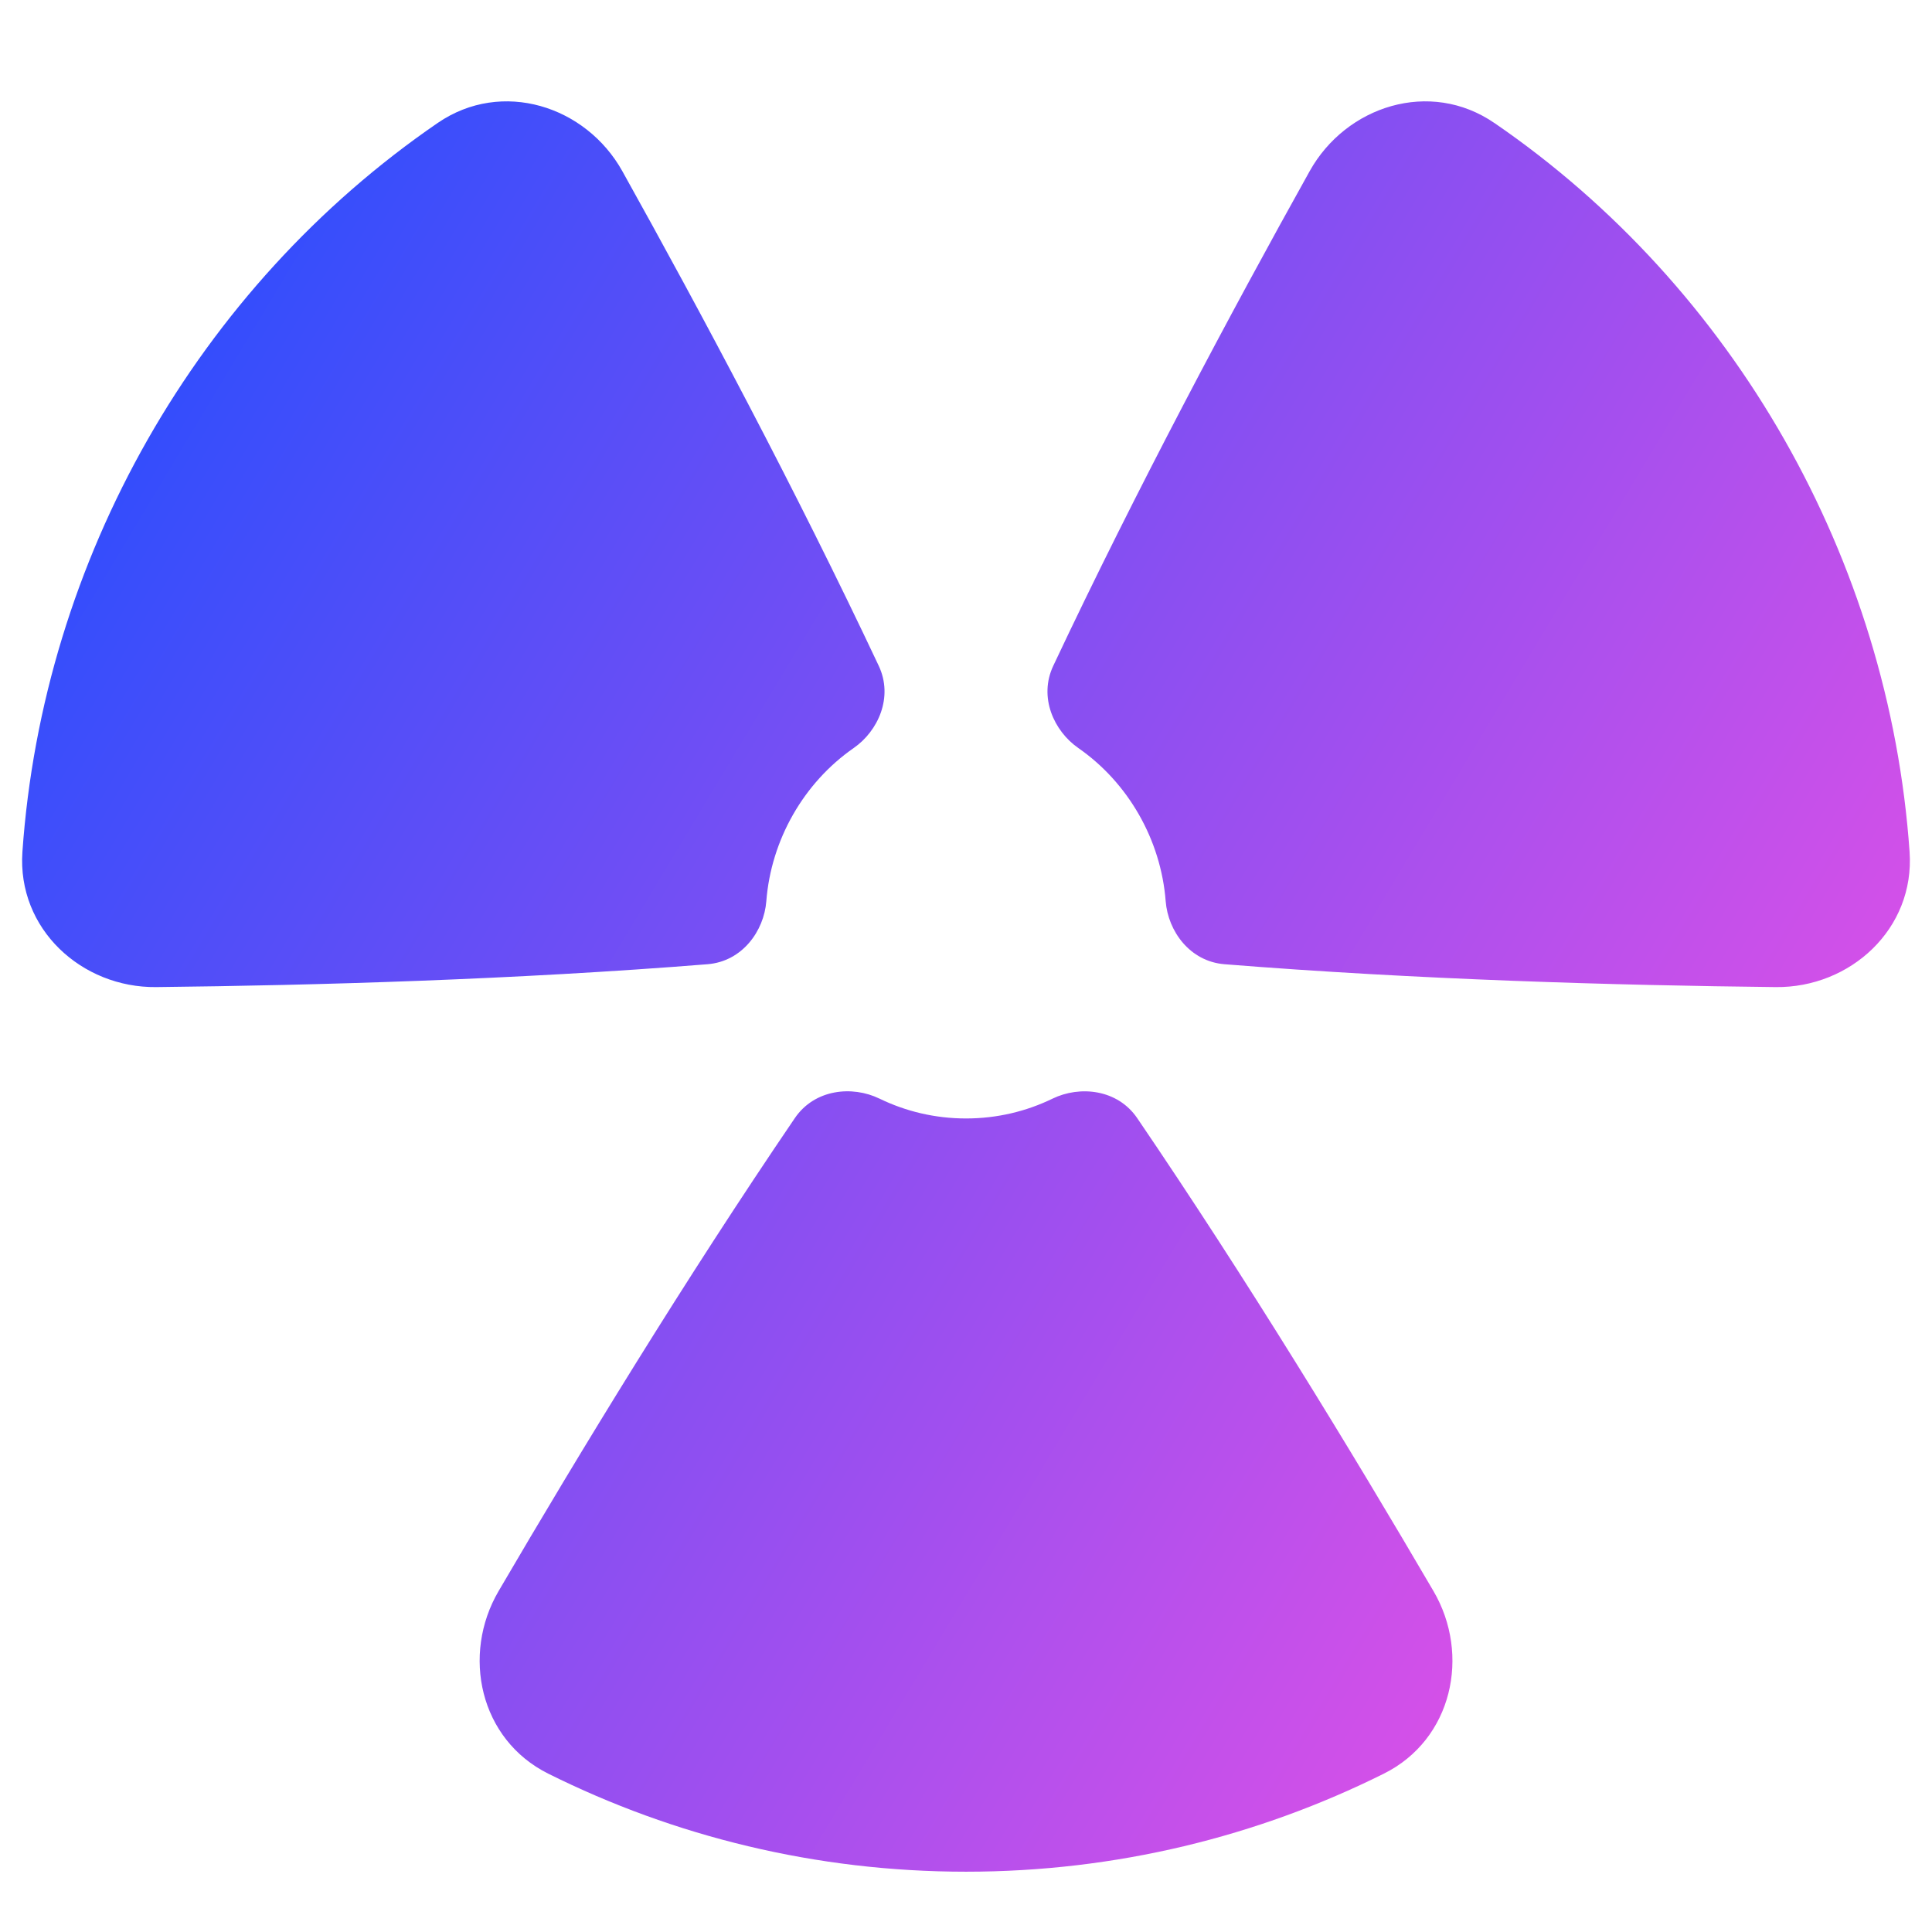
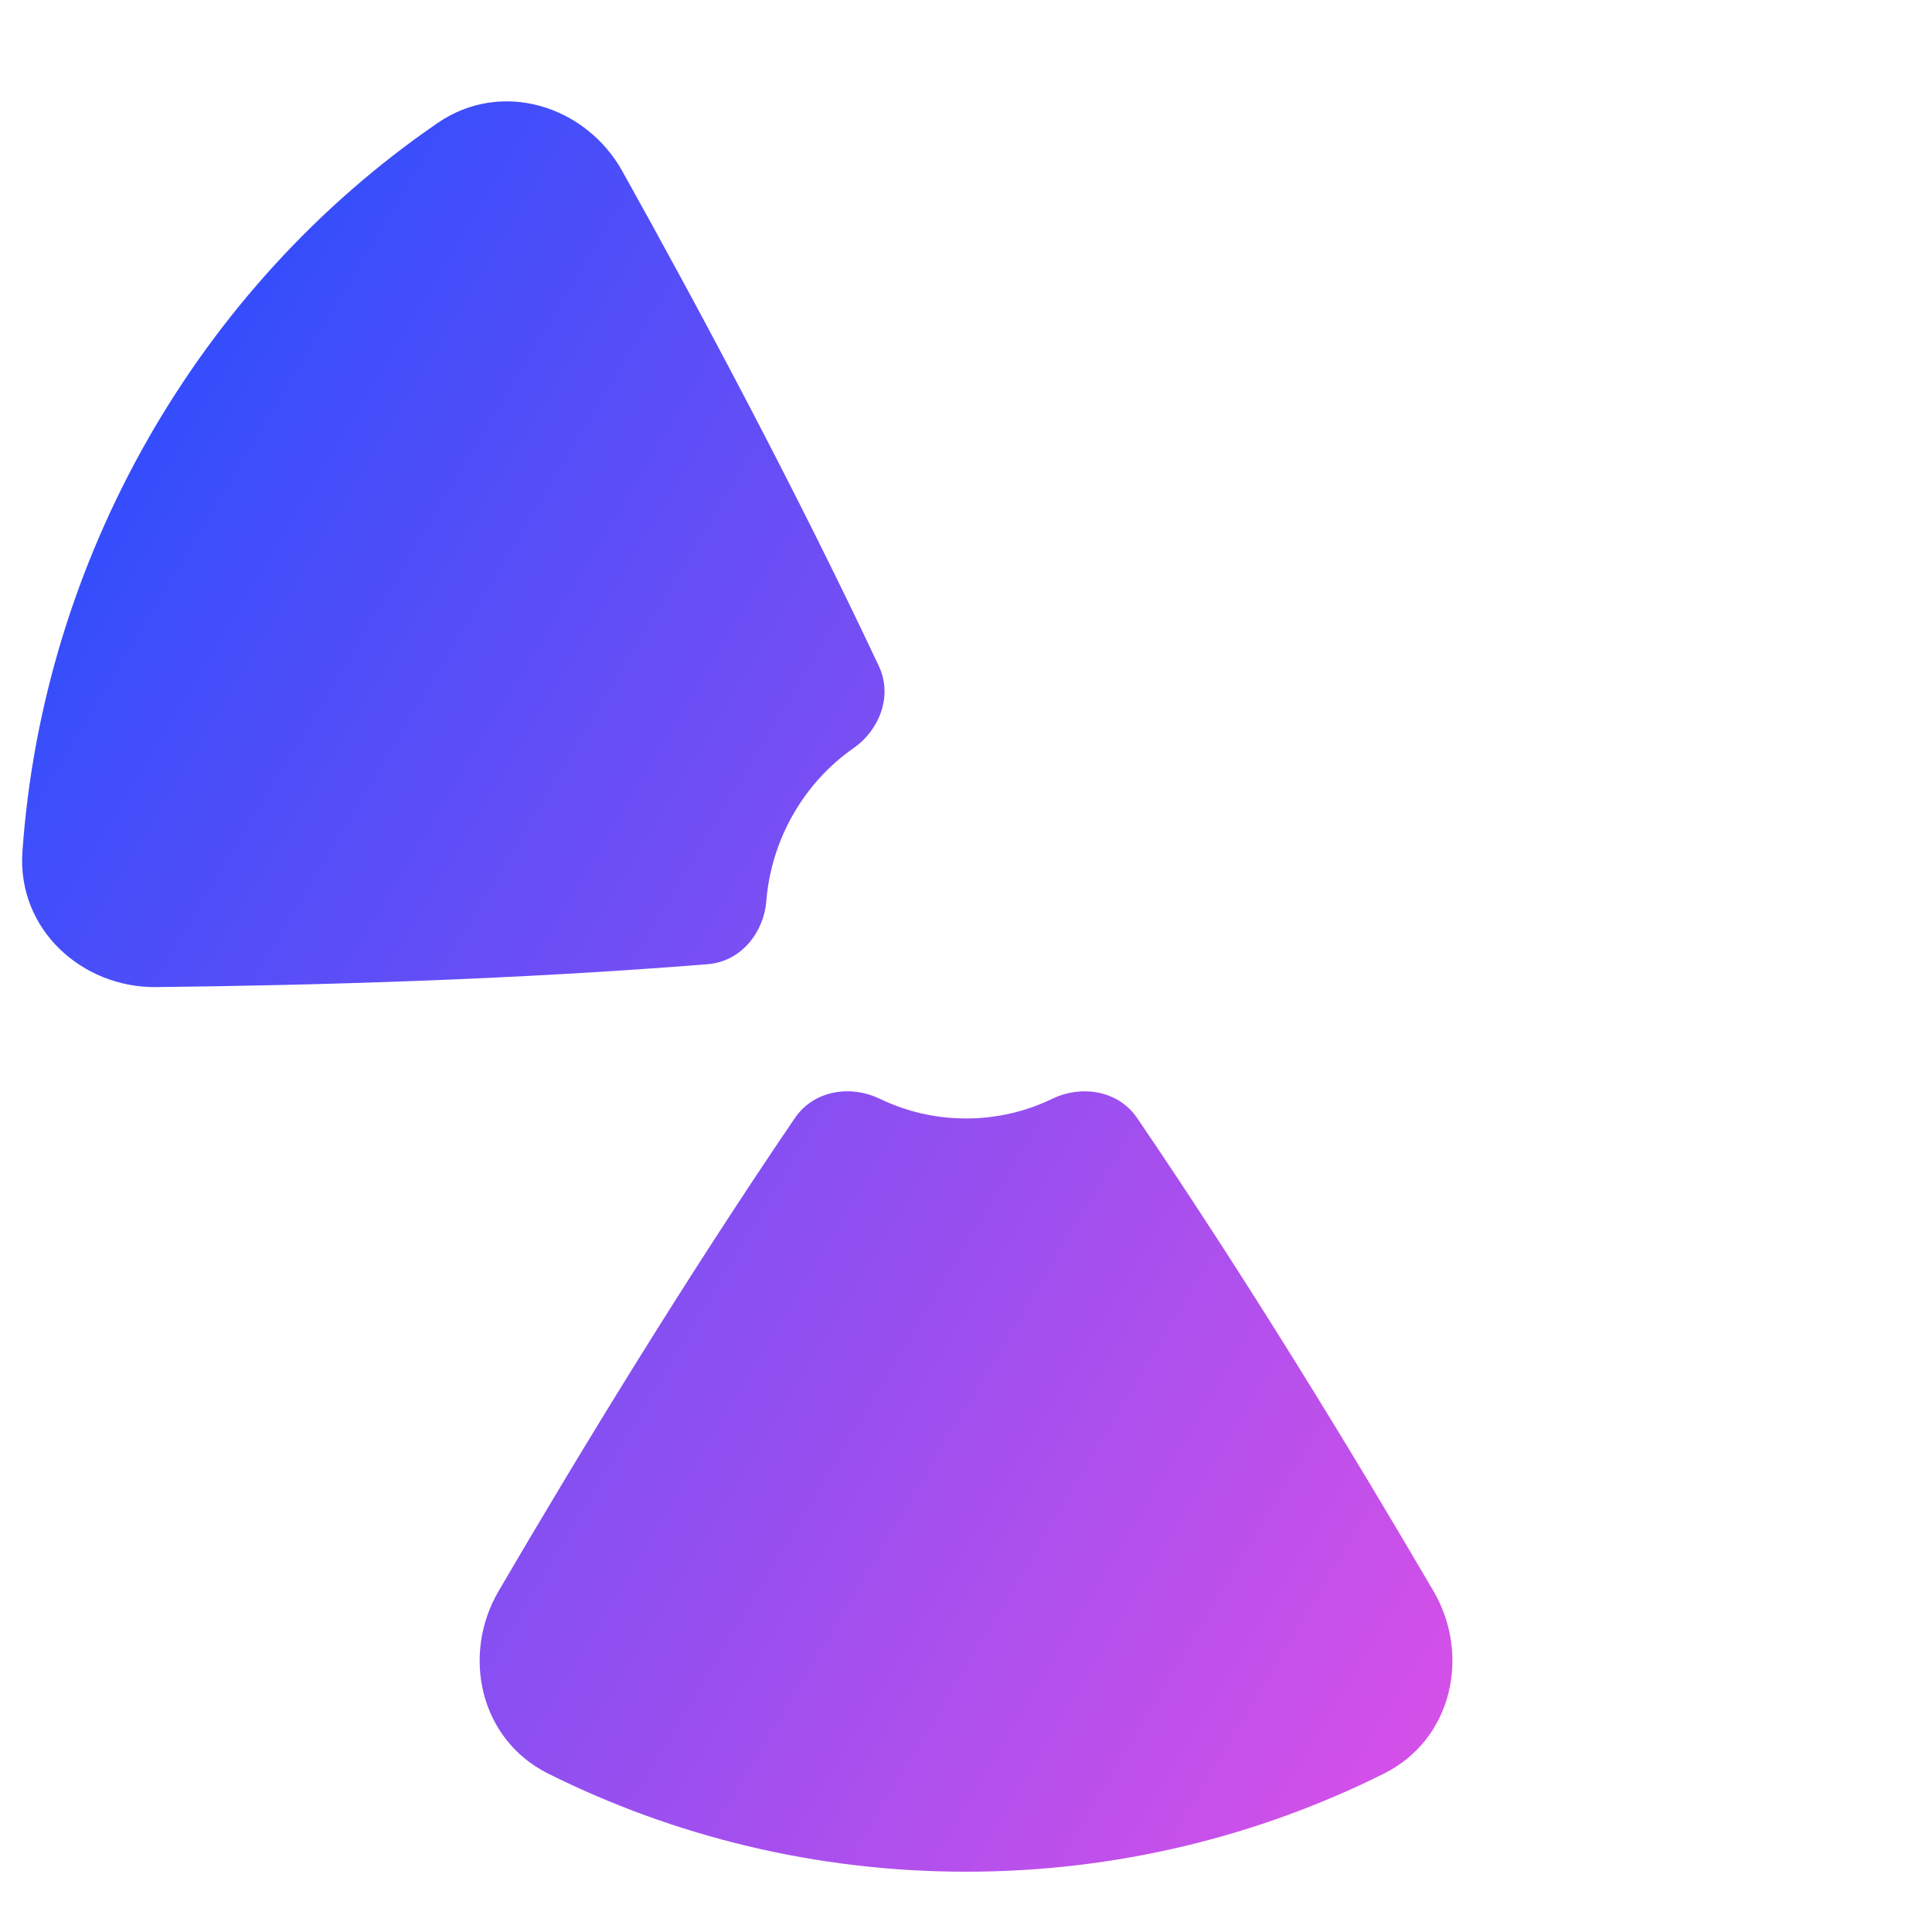
<svg xmlns="http://www.w3.org/2000/svg" fill="none" viewBox="0 0 48 48" id="Radioactive-1--Streamline-Plump-Gradient">
  <desc>
    Radioactive 1 Streamline Icon: https://streamlinehq.com
  </desc>
  <g id="radioactive-1--danger-nuke-radiation-nuclear-warning-alert-radioactive-caution">
-     <path id="Union" fill="url(#paint0_linear_7979_951)" fill-rule="evenodd" d="M37.126 3.055c-1.597-1.096-3.684-.424-4.588 1.198-1.957 3.512-4.309 7.915-6.37 12.289-.367.778.014 1.62.623 2.043 1.243.864 2.052 2.283 2.17 3.805.058.744.6 1.497 1.461 1.566 4.773.382 9.715.525 13.698.568 1.847.02 3.457-1.442 3.323-3.361-.507-7.26-4.351-14.017-10.316-18.108ZM21.85 27.295c-.677-.329-1.612-.237-2.103.485-2.725 4.005-5.329 8.278-7.36 11.751-.924 1.58-.473 3.684 1.234 4.535 3.131 1.56 6.655 2.436 10.38 2.436 3.725 0 7.249-.876 10.38-2.436 1.707-.85 2.158-2.955 1.234-4.535-2.031-3.473-4.635-7.746-7.361-11.751-.491-.721-1.426-.813-2.103-.485-.65.316-1.379.493-2.15.493-.771 0-1.5-.177-2.15-.493ZM10.874 3.055c1.597-1.096 3.684-.424 4.588 1.198 1.957 3.512 4.309 7.915 6.37 12.289.367.778-.014 1.62-.623 2.043-1.243.864-2.052 2.283-2.17 3.805-.058.744-.6 1.497-1.461 1.566-4.773.382-9.715.525-13.698.568-1.847.02-3.457-1.442-3.323-3.361C1.064 13.903 4.909 7.146 10.874 3.055Z" clip-rule="evenodd" />
+     <path id="Union" fill="url(#paint0_linear_7979_951)" fill-rule="evenodd" d="M37.126 3.055ZM21.85 27.295c-.677-.329-1.612-.237-2.103.485-2.725 4.005-5.329 8.278-7.36 11.751-.924 1.58-.473 3.684 1.234 4.535 3.131 1.56 6.655 2.436 10.38 2.436 3.725 0 7.249-.876 10.38-2.436 1.707-.85 2.158-2.955 1.234-4.535-2.031-3.473-4.635-7.746-7.361-11.751-.491-.721-1.426-.813-2.103-.485-.65.316-1.379.493-2.15.493-.771 0-1.5-.177-2.15-.493ZM10.874 3.055c1.597-1.096 3.684-.424 4.588 1.198 1.957 3.512 4.309 7.915 6.37 12.289.367.778-.014 1.62-.623 2.043-1.243.864-2.052 2.283-2.17 3.805-.058.744-.6 1.497-1.461 1.566-4.773.382-9.715.525-13.698.568-1.847.02-3.457-1.442-3.323-3.361C1.064 13.903 4.909 7.146 10.874 3.055Z" clip-rule="evenodd" />
  </g>
  <defs>
    <linearGradient id="paint0_linear_7979_951" x1="47.292" x2="-6.478" y1="46.51" y2="14.257" gradientUnits="userSpaceOnUse">
      <stop stop-color="#ff51e3" />
      <stop offset="1" stop-color="#1b4dff" />
    </linearGradient>
  </defs>
</svg>